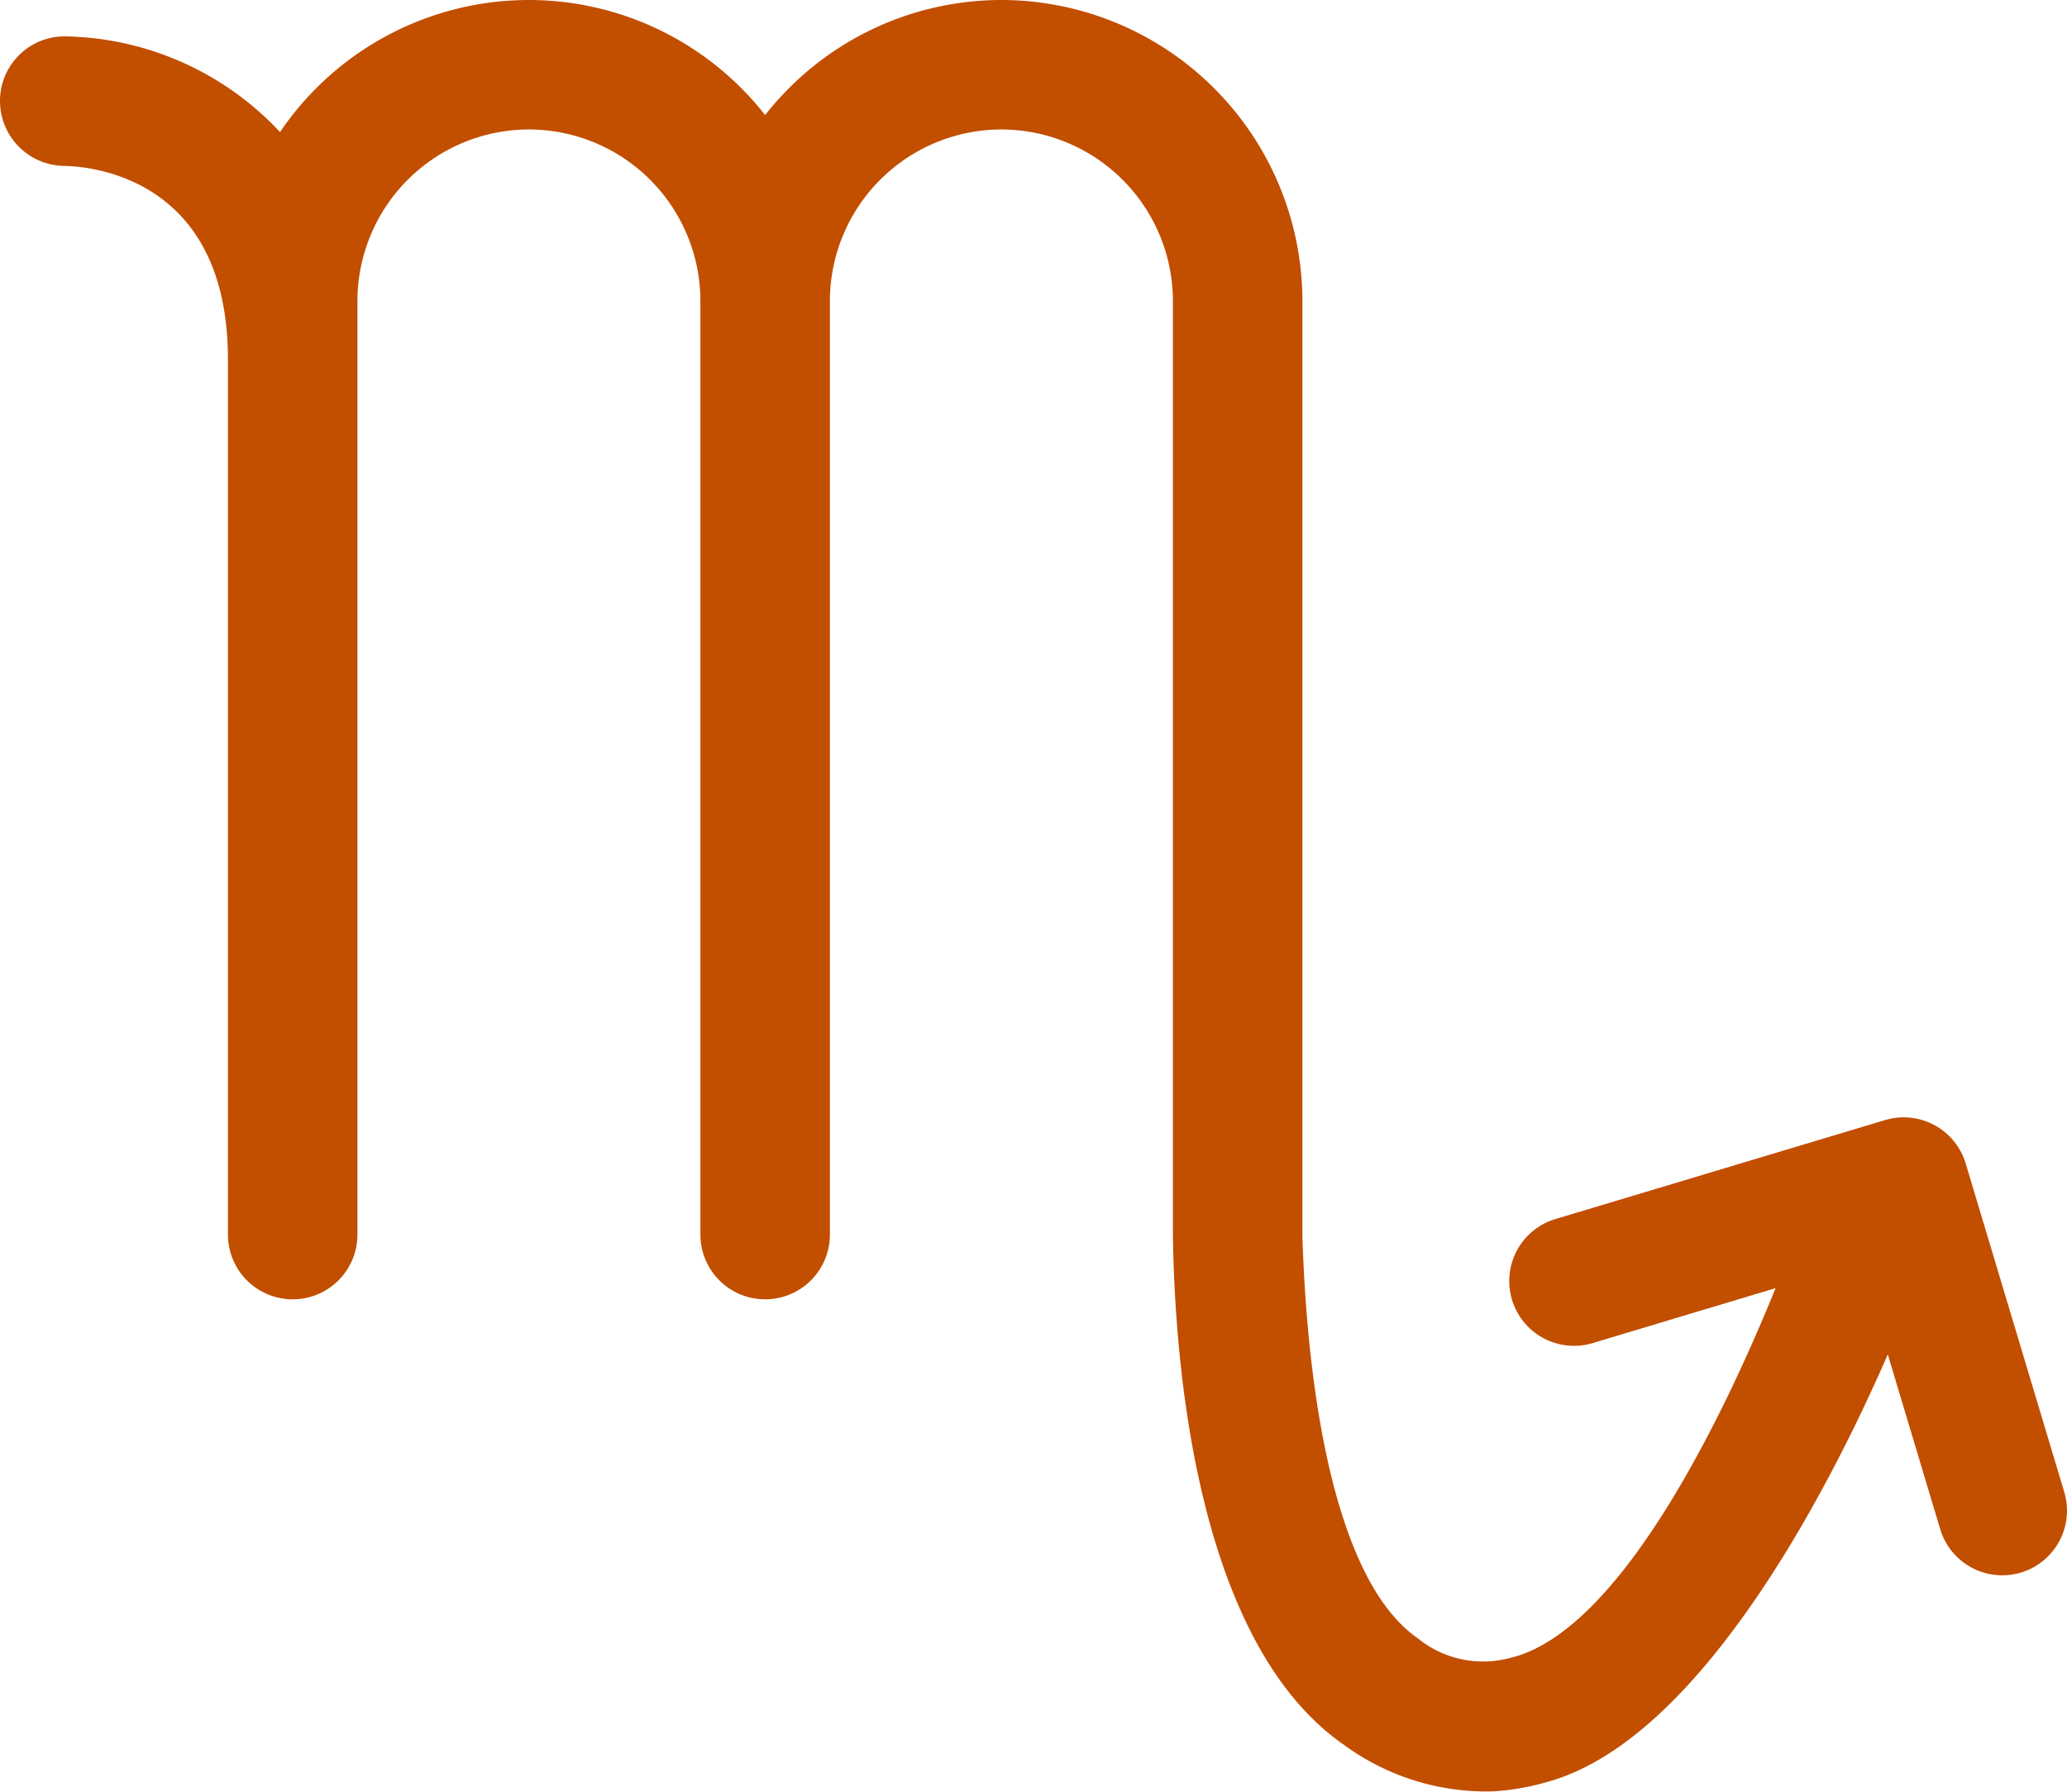
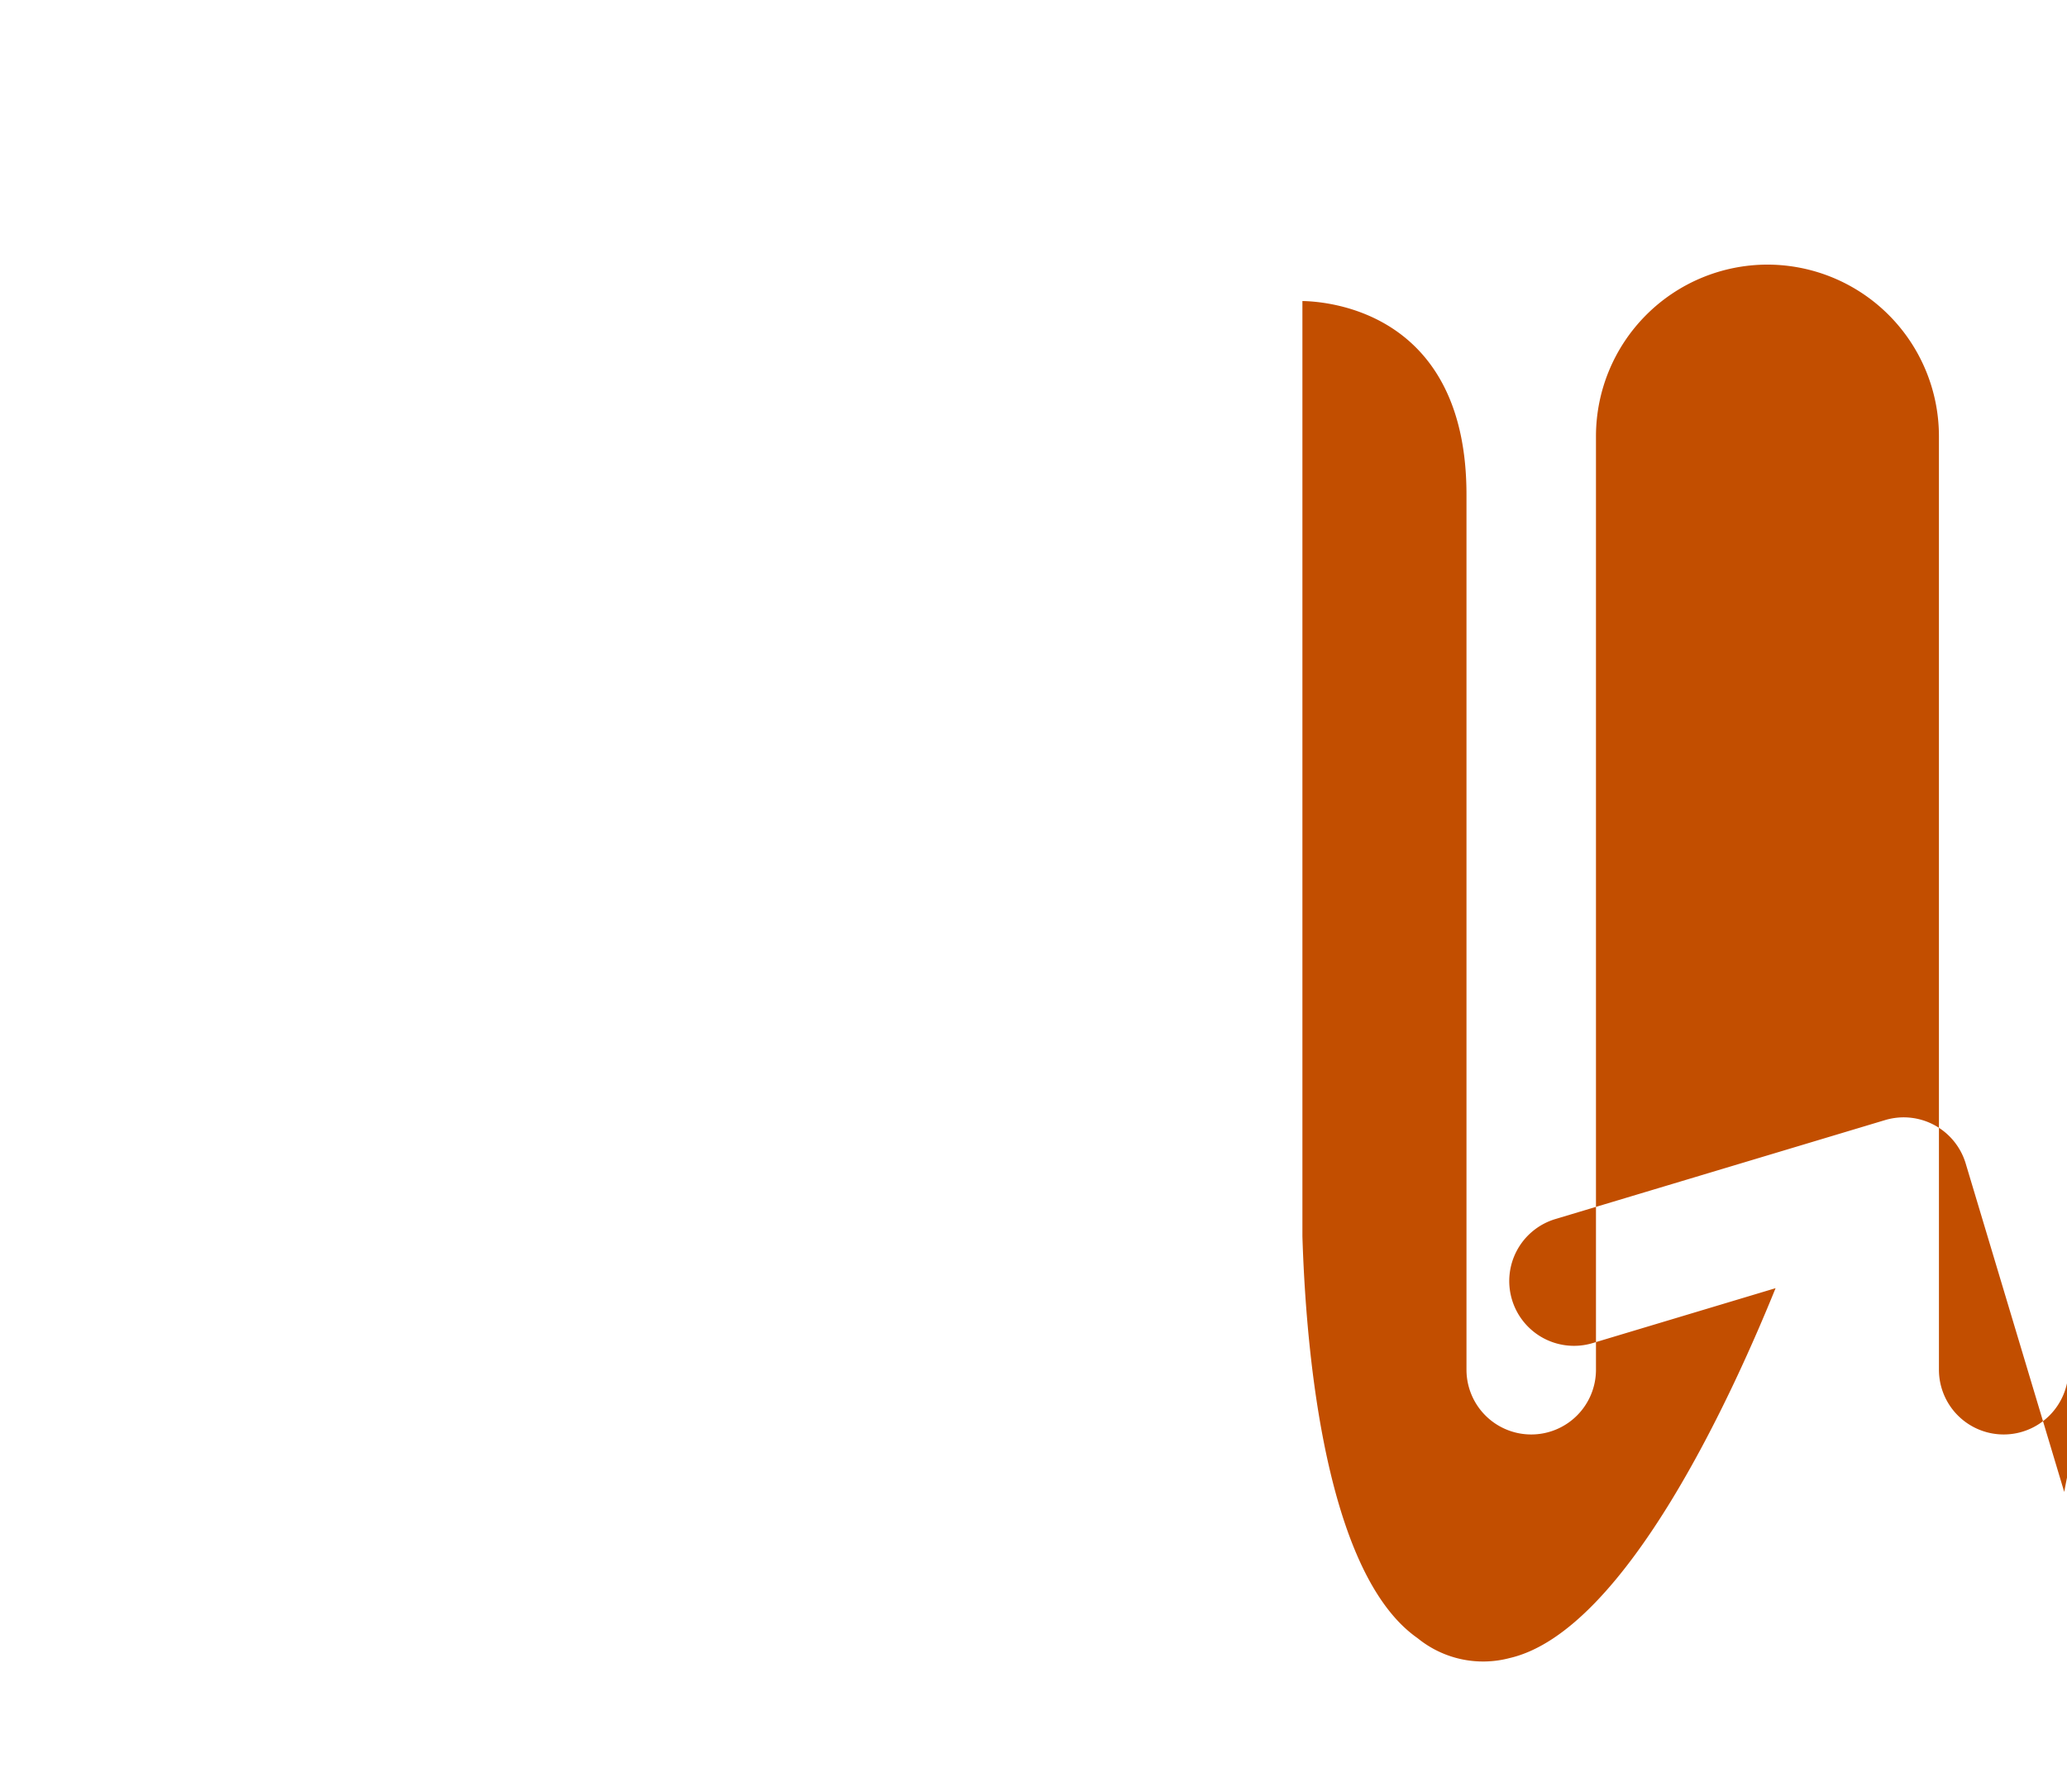
<svg xmlns="http://www.w3.org/2000/svg" width="40.416" height="35.025" viewBox="0 0 40.416 35.025">
  <defs>
    <style>.a{fill:#c24e00;}</style>
  </defs>
-   <path class="a" d="M-182.425,342.713l-1.927-6.422a1.266,1.266,0,0,0-1.576-.848l-6.447,1.935a1.265,1.265,0,0,0-.848,1.576,1.266,1.266,0,0,0,1.576.849l3.578-1.074c-.777,1.913-2.9,6.7-5.2,7.231a2.027,2.027,0,0,1-1.8-.389c-1.646-1.148-2.16-4.917-2.252-7.854,0-.012,0-.024,0-.036v-18.25a5.892,5.892,0,0,0-5.886-5.885,5.872,5.872,0,0,0-4.619,2.25,5.871,5.871,0,0,0-4.619-2.25,5.881,5.881,0,0,0-4.867,2.582,5.878,5.878,0,0,0-4.215-1.871,1.262,1.262,0,0,0-1.26,1.256,1.27,1.27,0,0,0,1.249,1.276c.536.009,3.208.235,3.208,3.785v17.107a1.266,1.266,0,0,0,1.266,1.266,1.266,1.266,0,0,0,1.266-1.266v-18.25a3.357,3.357,0,0,1,3.353-3.354,3.357,3.357,0,0,1,3.353,3.354v18.25a1.266,1.266,0,0,0,1.266,1.266,1.266,1.266,0,0,0,1.266-1.266v-18.25a3.357,3.357,0,0,1,3.353-3.354,3.358,3.358,0,0,1,3.354,3.354v17.537c0,.2,0,.431,0,.713h0c.034,2.5.45,7.958,3.332,9.967a4.706,4.706,0,0,0,2.953.917,4.88,4.88,0,0,0,1.037-.184c3.1-.852,5.677-6.107,6.656-8.357l1.025,3.417a1.267,1.267,0,0,0,1.577.848A1.265,1.265,0,0,0-182.425,342.713Z" transform="translate(222.787 -313.546)" />
+   <path class="a" d="M-182.425,342.713l-1.927-6.422a1.266,1.266,0,0,0-1.576-.848l-6.447,1.935a1.265,1.265,0,0,0-.848,1.576,1.266,1.266,0,0,0,1.576.849l3.578-1.074c-.777,1.913-2.9,6.7-5.2,7.231a2.027,2.027,0,0,1-1.8-.389c-1.646-1.148-2.16-4.917-2.252-7.854,0-.012,0-.024,0-.036v-18.25c.536.009,3.208.235,3.208,3.785v17.107a1.266,1.266,0,0,0,1.266,1.266,1.266,1.266,0,0,0,1.266-1.266v-18.25a3.357,3.357,0,0,1,3.353-3.354,3.357,3.357,0,0,1,3.353,3.354v18.25a1.266,1.266,0,0,0,1.266,1.266,1.266,1.266,0,0,0,1.266-1.266v-18.25a3.357,3.357,0,0,1,3.353-3.354,3.358,3.358,0,0,1,3.354,3.354v17.537c0,.2,0,.431,0,.713h0c.034,2.5.45,7.958,3.332,9.967a4.706,4.706,0,0,0,2.953.917,4.88,4.88,0,0,0,1.037-.184c3.1-.852,5.677-6.107,6.656-8.357l1.025,3.417a1.267,1.267,0,0,0,1.577.848A1.265,1.265,0,0,0-182.425,342.713Z" transform="translate(222.787 -313.546)" />
</svg>